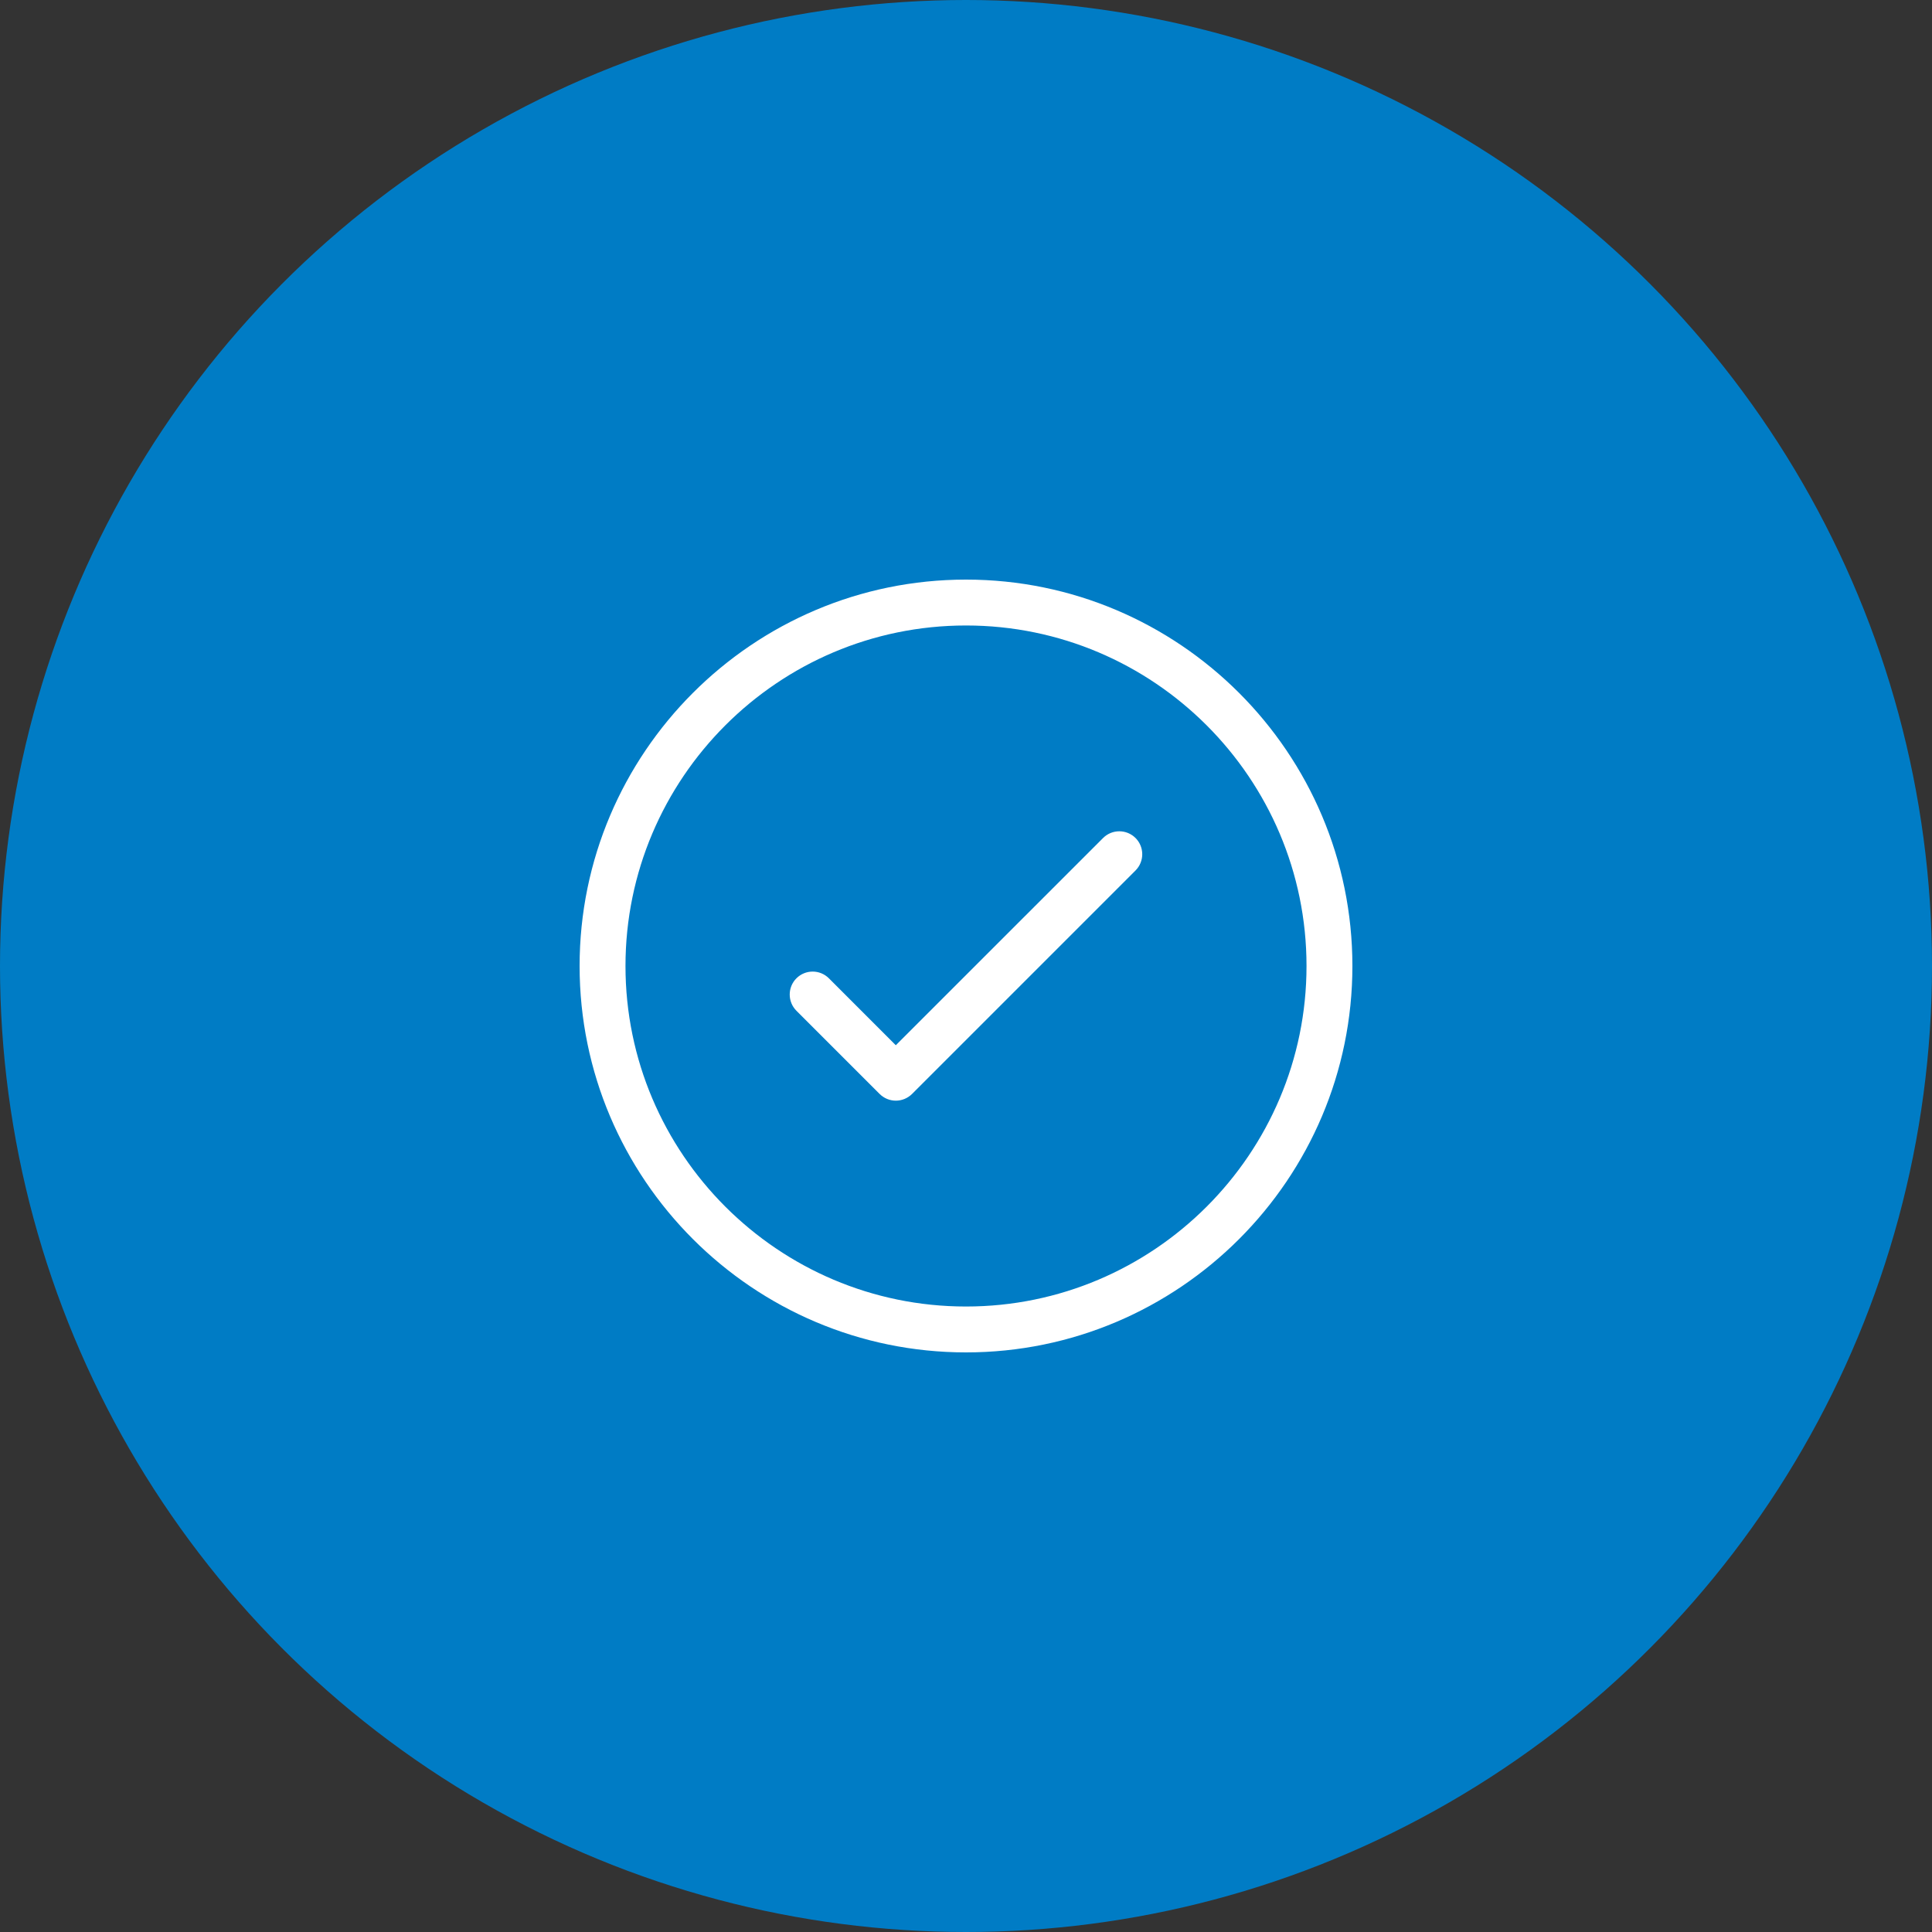
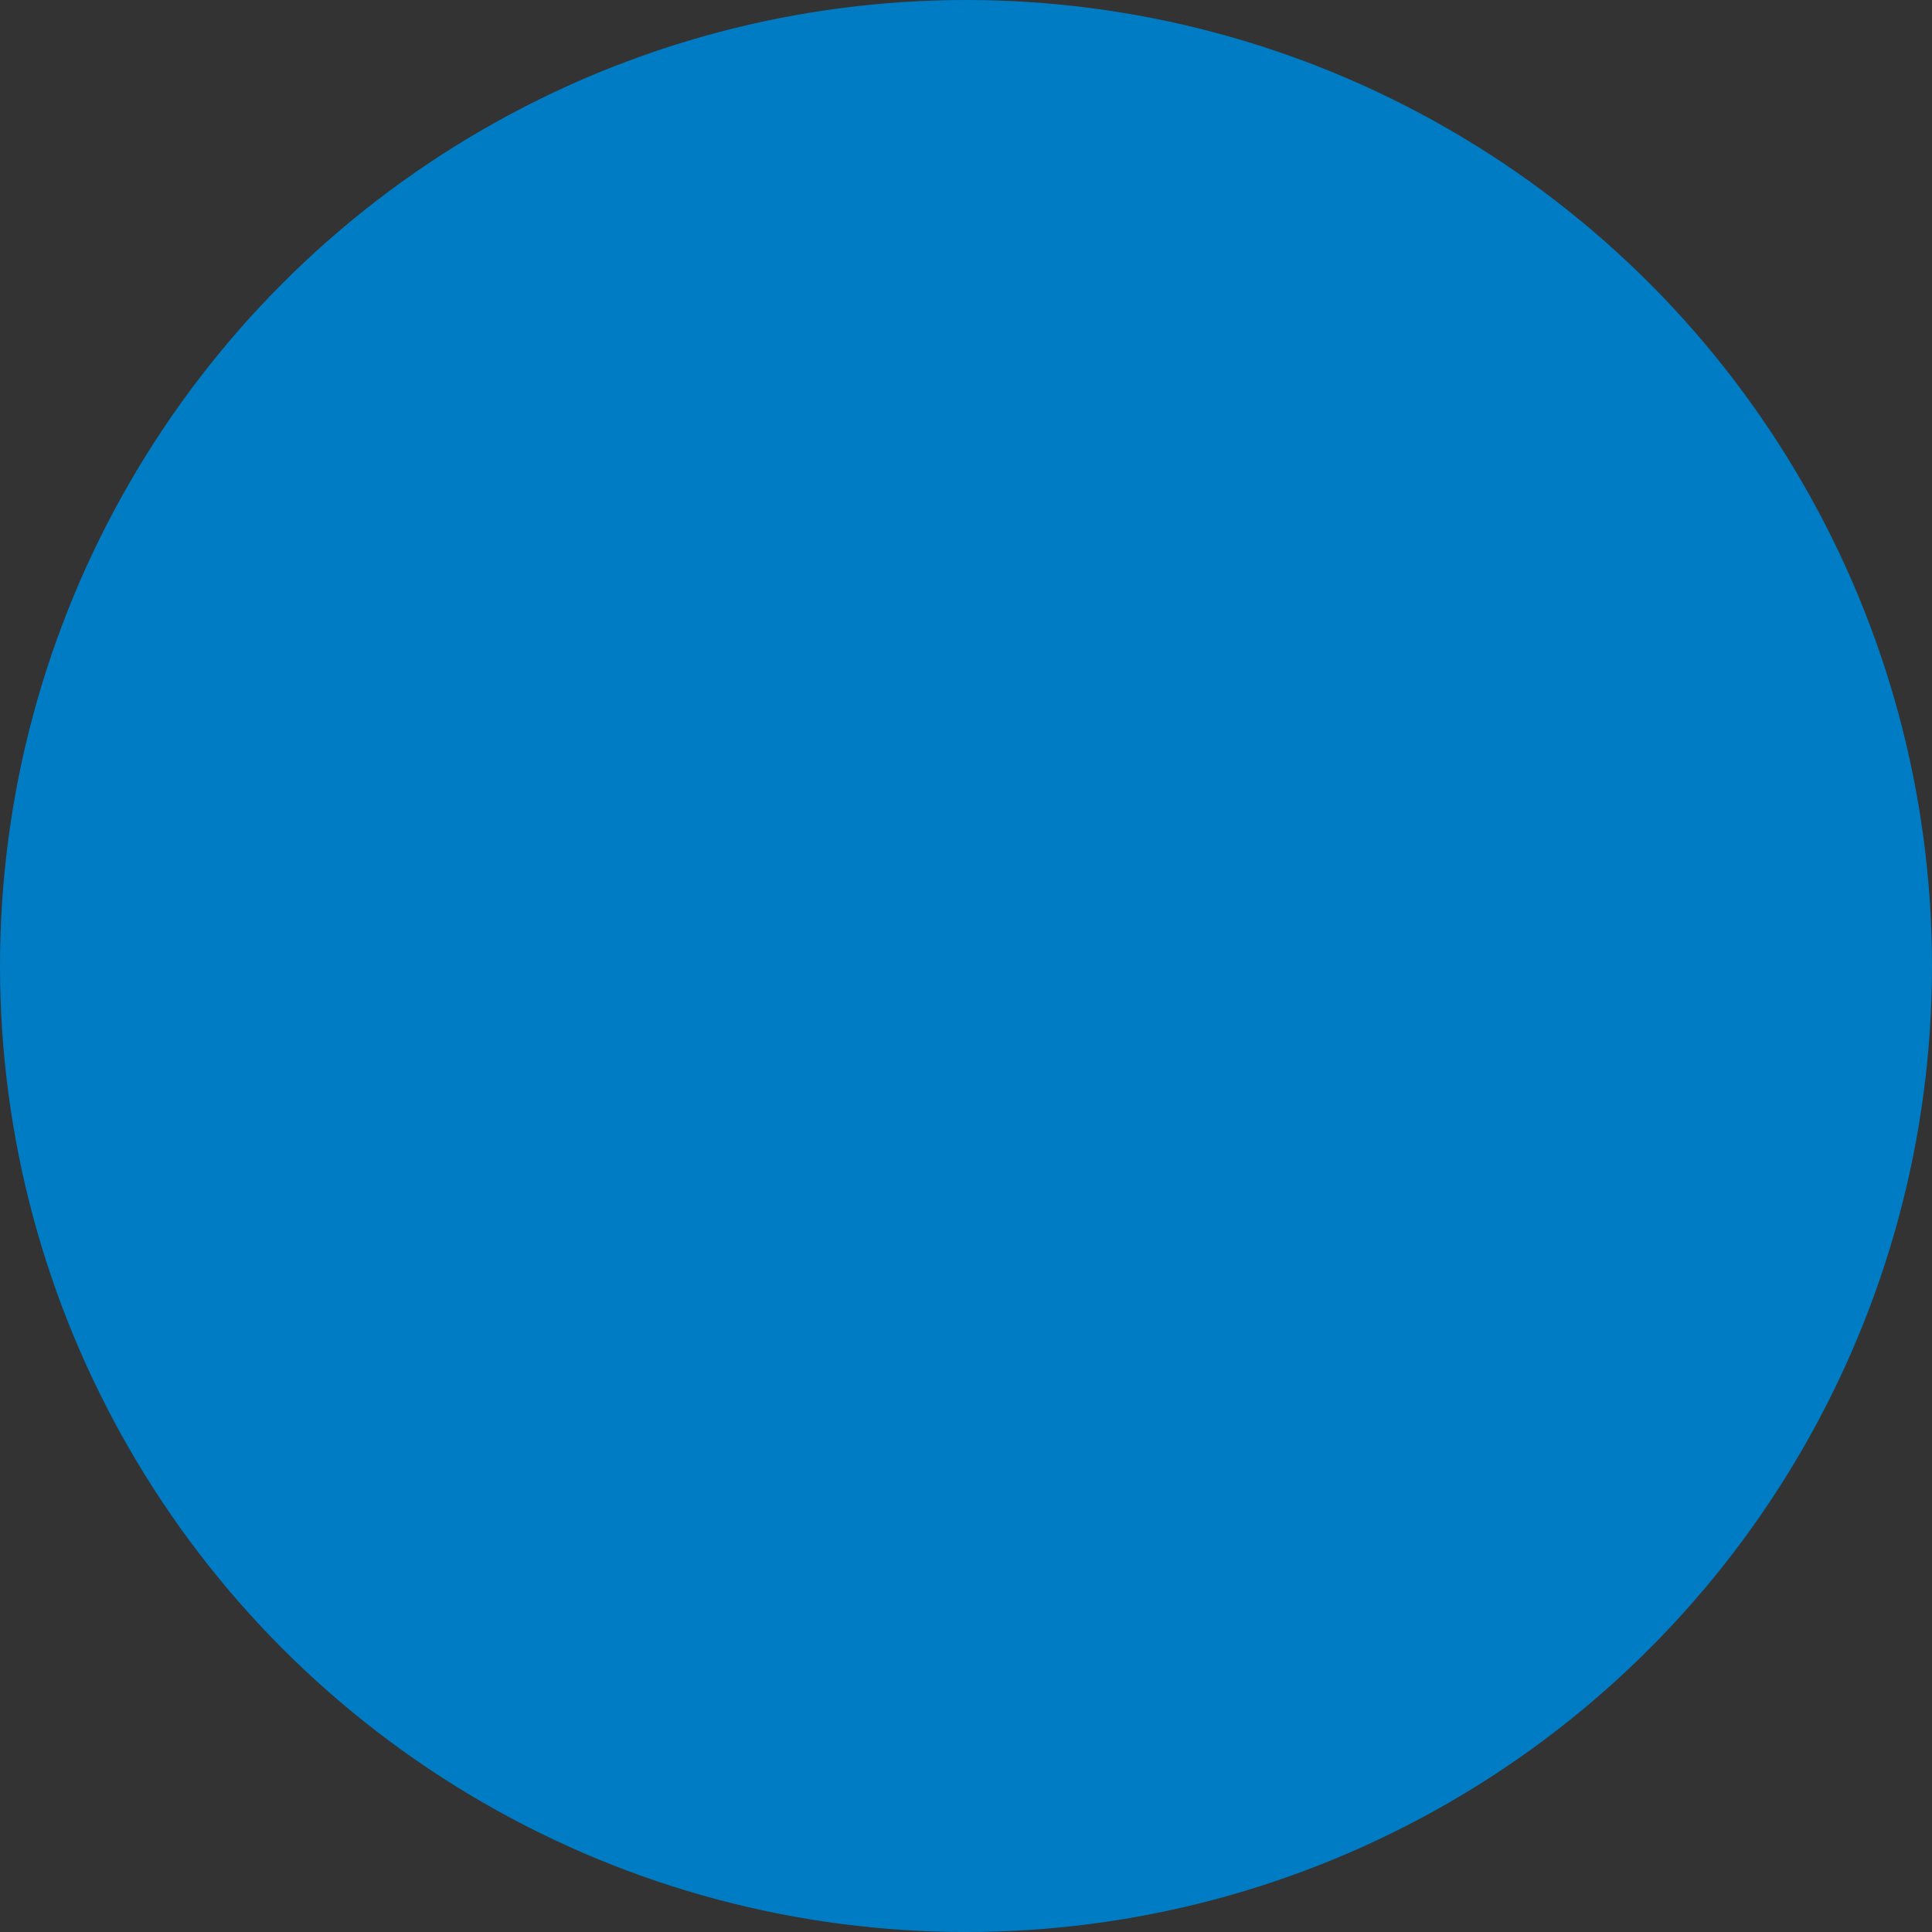
<svg xmlns="http://www.w3.org/2000/svg" width="60px" height="60px" viewBox="0 0 60 60" version="1.1">
  <rect x="0" y="0" width="60" height="60" fill="#333333" stroke="none" />
  <title>Group 8 Copy</title>
  <desc>Created with Sketch.</desc>
  <g id="4-Cliente" stroke="none" stroke-width="1" fill="none" fill-rule="evenodd">
    <g id="4-cliente-1.1" transform="translate(-60, -1319)">
      <g id="Group-8-Copy" transform="translate(60, 1319)">
        <circle id="Oval-Copy-4" fill="#007CC5" cx="30" cy="30" r="30" />
-         <path d="M30,40.575 C35.831,40.575 40.575,35.831 40.575,30 C40.575,24.169 35.831,19.425 30,19.425 C24.169,19.425 19.425,24.169 19.425,30 C19.425,35.831 24.169,40.575 30,40.575 Z M30,18 C36.616,18 42,23.384 42,30 C42,36.616 36.616,42 30,42 C23.384,42 18,36.616 18,30 C18,23.384 23.384,18 30,18 Z M34.257,26.025 C34.536,25.747 34.986,25.747 35.265,26.025 C35.543,26.303 35.543,26.755 35.265,27.033 L28.325,33.973 C28.185,34.112 28.003,34.182 27.82,34.182 C27.639,34.182 27.456,34.112 27.317,33.973 L24.734,31.39 C24.456,31.112 24.456,30.66 24.734,30.382 C25.013,30.104 25.463,30.104 25.742,30.382 L27.82,32.461 L34.257,26.025 Z" id="Combined-Shape" fill="#FFFFFF" />
      </g>
    </g>
  </g>
</svg>